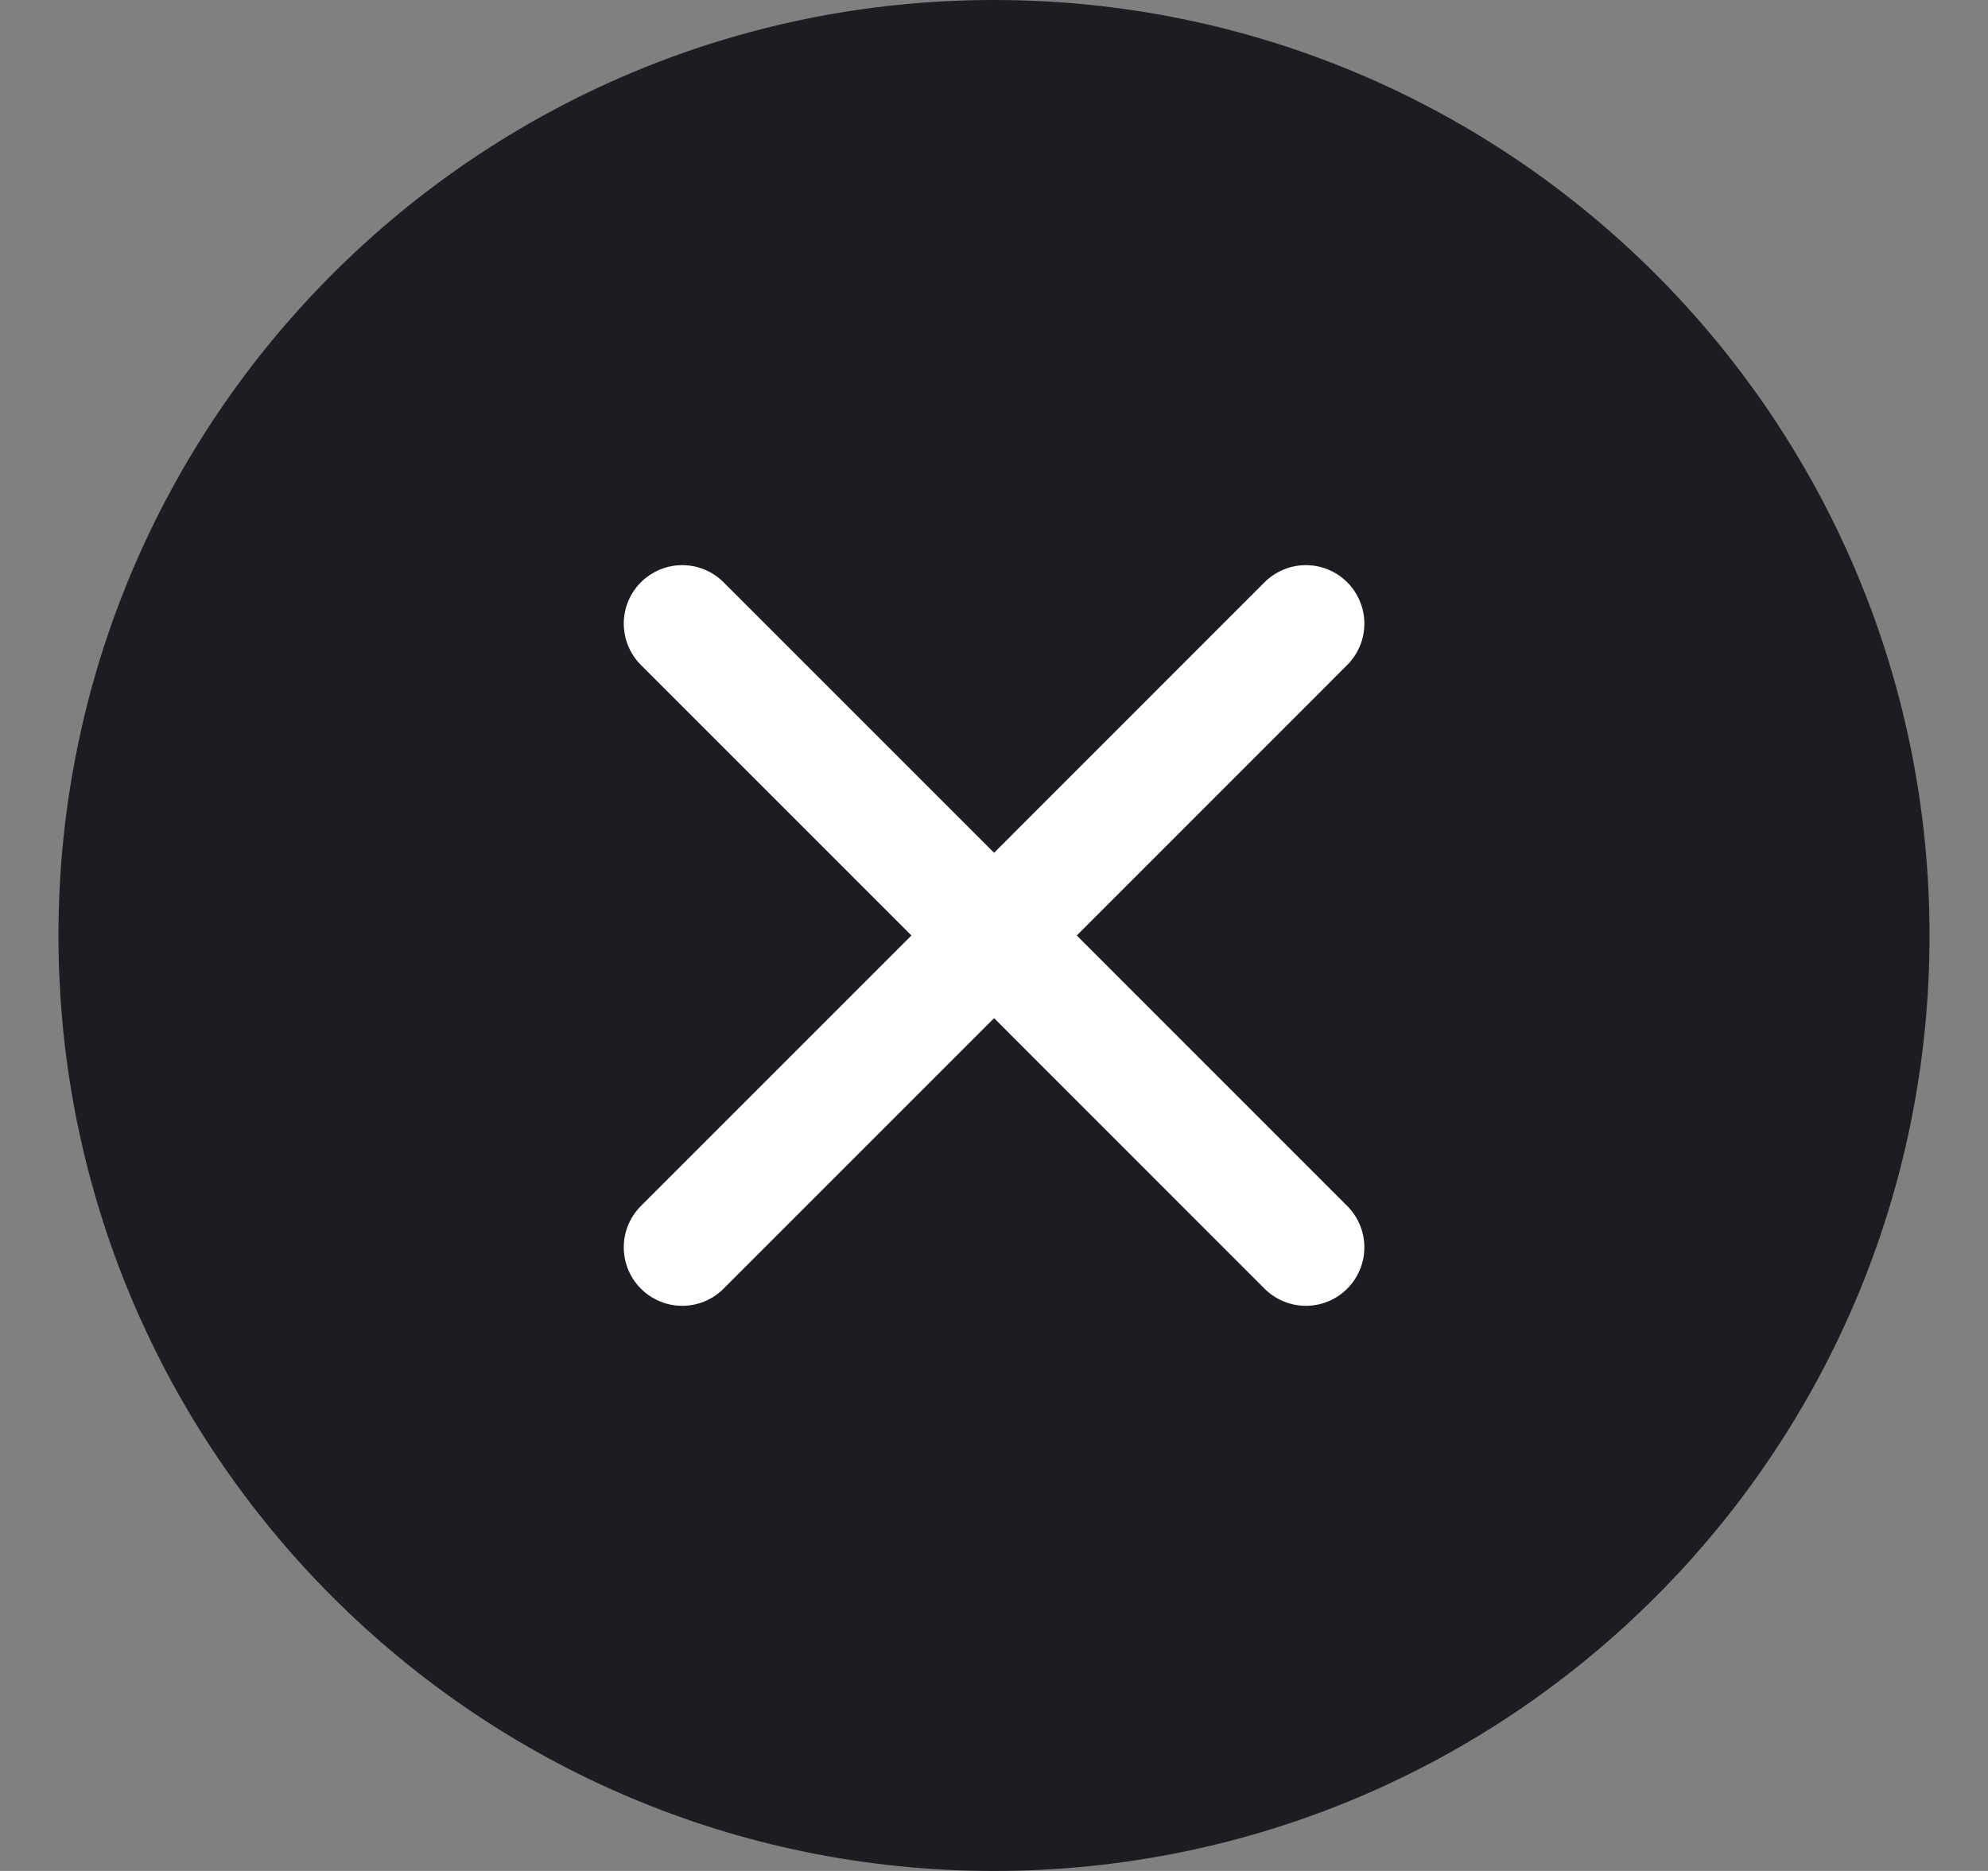
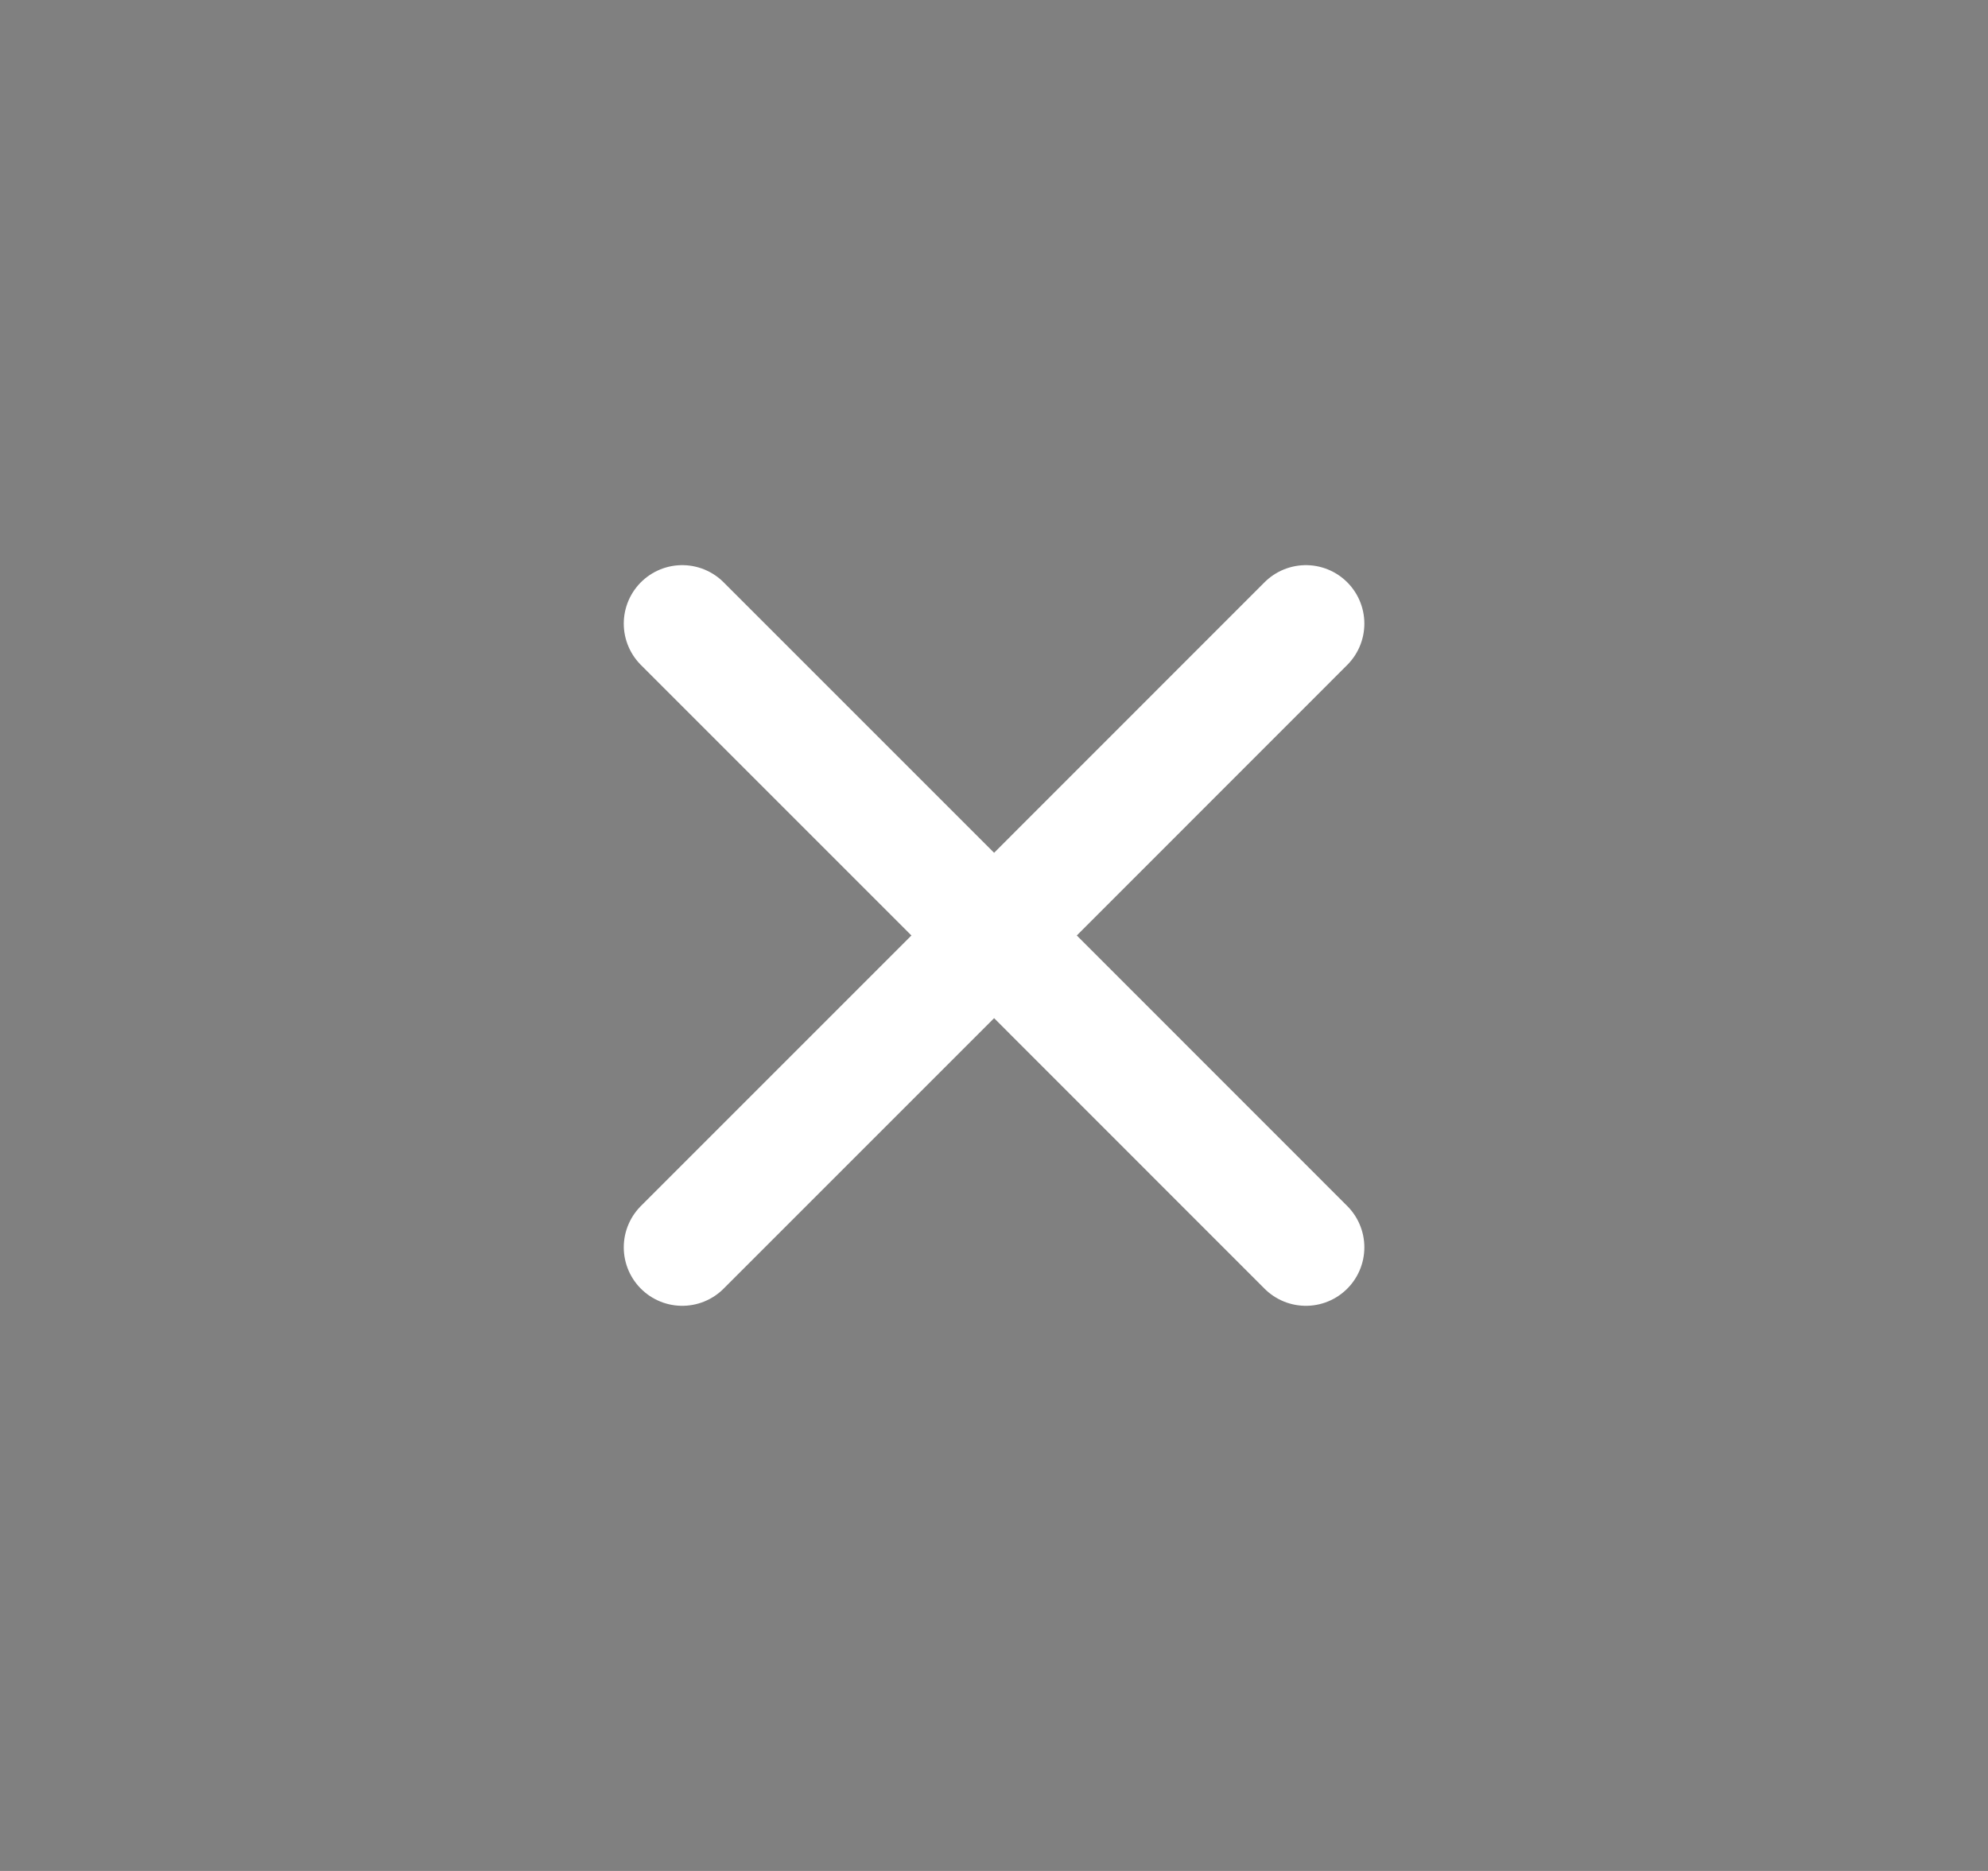
<svg xmlns="http://www.w3.org/2000/svg" width="17" height="16" viewBox="0 0 17 16" fill="none">
  <rect x="0" y="0" width="17" height="16" fill="#808080" stroke="none" />
-   <path d="M0.5 8C0.5 3.582 4.082 0 8.5 0C12.918 0 16.5 3.582 16.5 8C16.5 12.418 12.918 16 8.5 16C4.082 16 0.5 12.418 0.5 8Z" fill="#1C1D20" />
  <path d="M11.167 10.667L8.501 8M8.501 8L5.834 5.333M8.501 8L11.167 5.333M8.501 8L5.834 10.667" stroke="white" stroke-linecap="round" stroke-linejoin="round" />
</svg>